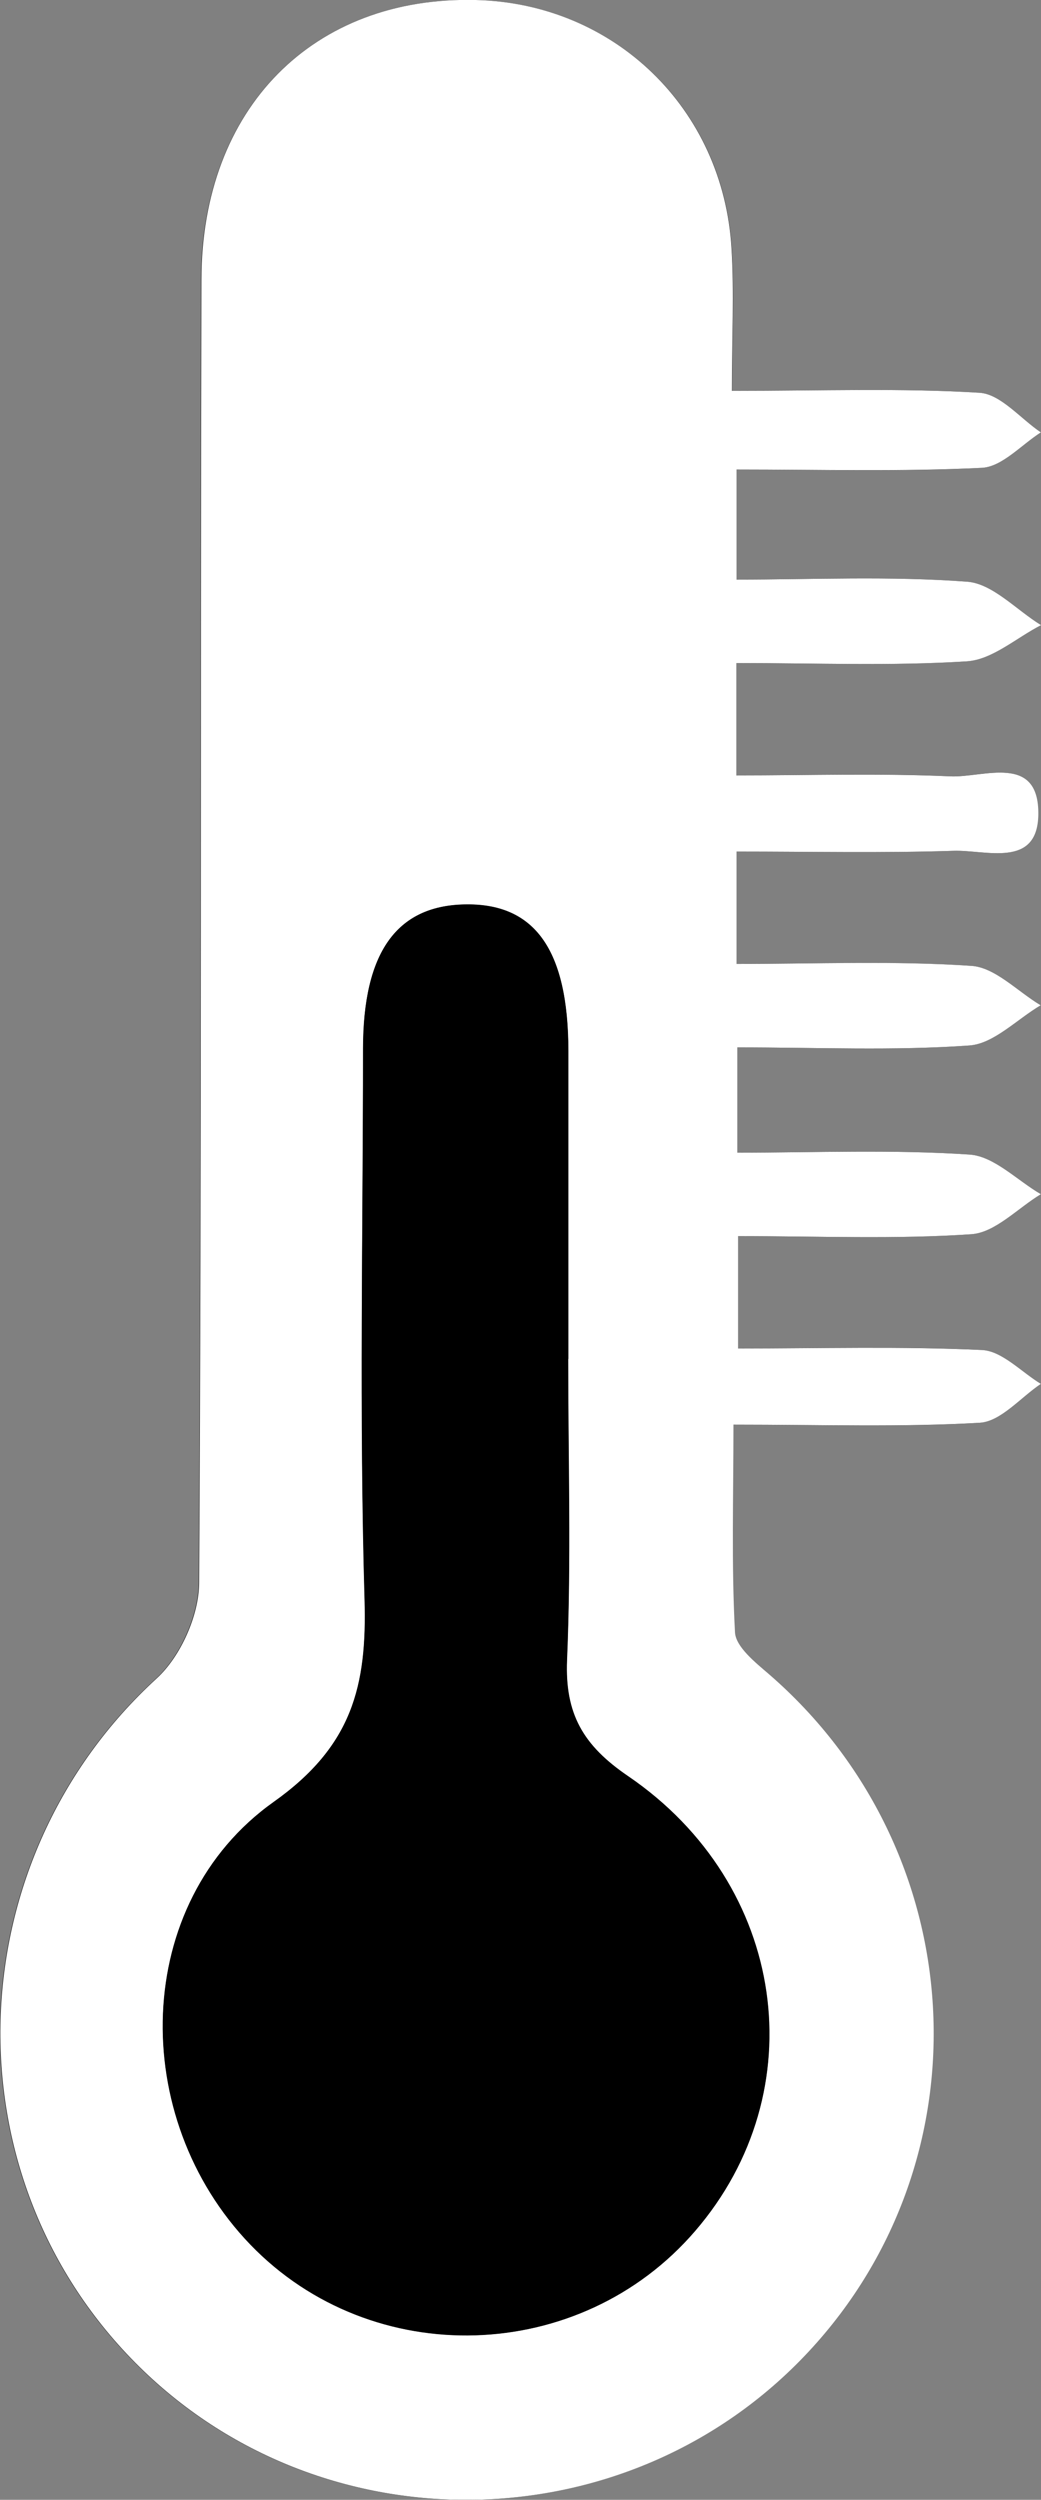
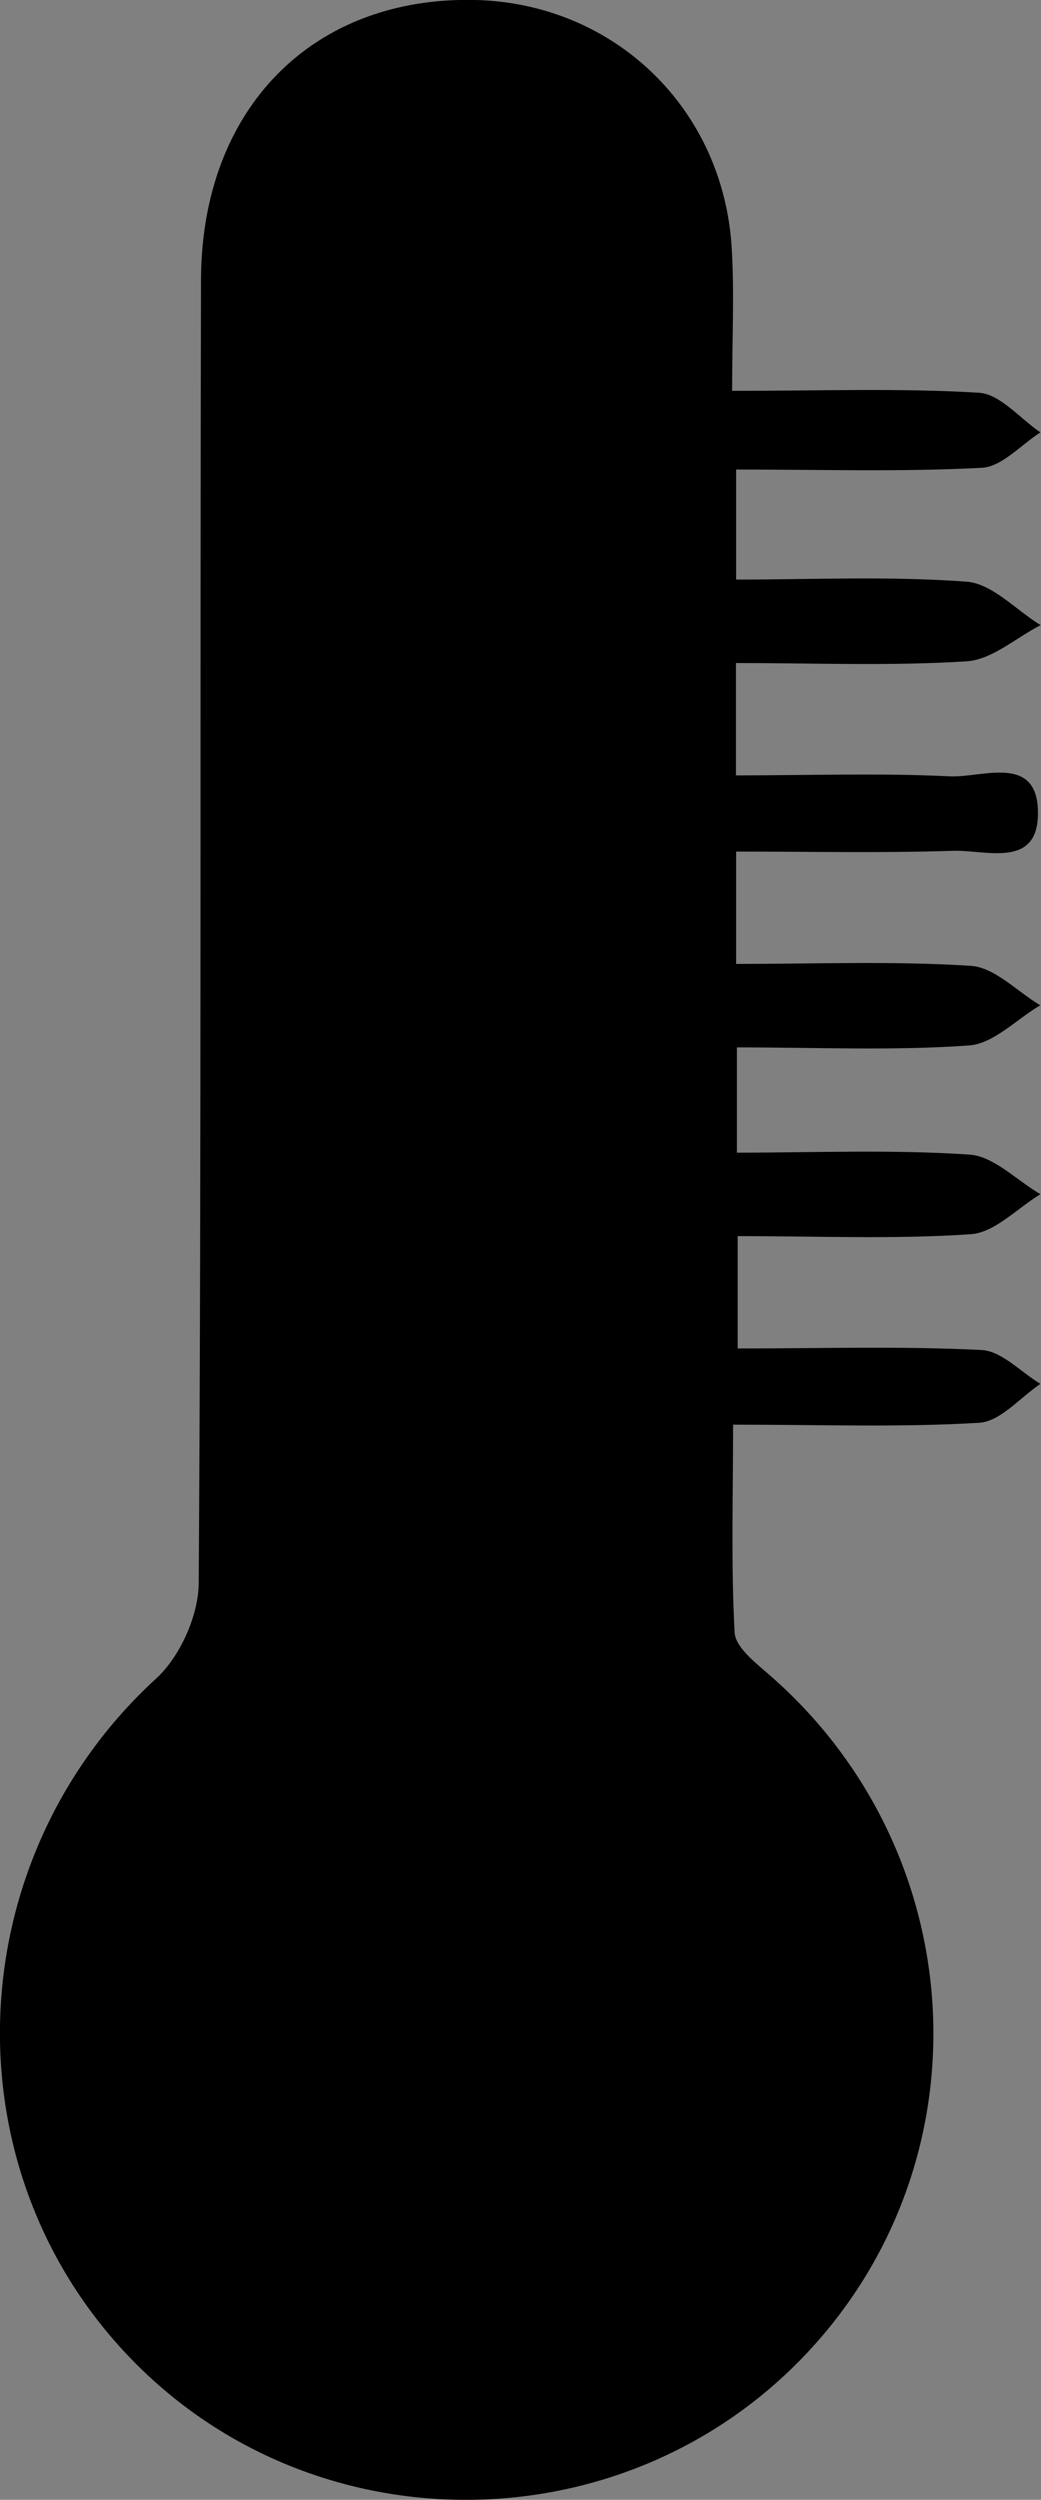
<svg xmlns="http://www.w3.org/2000/svg" id="Layer_2" data-name="Layer 2" viewBox="0 0 54.43 130.6">
  <rect x="0" y="0" width="54.43" height="130.6" fill="#808080" stroke="none" />
  <defs>
    <style>
      .cls-1 {
        fill: #fff;
      }
    </style>
  </defs>
  <g id="Layer_1-2" data-name="Layer 1">
    <g>
      <path d="m38.28,20.42c0-2.75.12-5.1-.02-7.44C37.83,5.67,32.13.19,24.88,0c-8.49-.21-14.34,5.63-14.37,14.61-.06,22.7.03,45.4-.12,68.1-.01,1.68-.97,3.83-2.21,4.97-10.3,9.41-11.01,25.51-1.37,35.51,9.64,10.01,25.94,9.86,35.44-.32,9.5-10.17,8.55-26.21-2.06-35.4-.71-.62-1.74-1.42-1.78-2.19-.19-3.54-.08-7.1-.08-10.85,4.68,0,8.8.15,12.88-.1,1.1-.07,2.13-1.32,3.19-2.03-1.03-.62-2.03-1.72-3.08-1.77-4.2-.21-8.42-.08-12.75-.08v-5.87c4.25,0,8.24.17,12.2-.1,1.25-.09,2.42-1.36,3.63-2.09-1.24-.72-2.44-1.99-3.72-2.07-4.05-.27-8.12-.1-12.15-.1v-5.5c4.2,0,8.18.18,12.13-.1,1.29-.09,2.49-1.37,3.73-2.1-1.21-.72-2.38-1.98-3.63-2.06-4.06-.26-8.15-.1-12.27-.1v-5.87c3.9,0,7.62.08,11.33-.04,1.68-.06,4.4.94,4.45-1.88.06-3.24-2.89-1.93-4.6-2.01-3.69-.18-7.4-.05-11.19-.05v-5.87c4.14,0,8.11.16,12.06-.09,1.32-.08,2.58-1.23,3.87-1.89-1.29-.79-2.53-2.17-3.87-2.27-4.03-.3-8.1-.11-12.05-.11v-5.75c4.41,0,8.63.13,12.84-.09,1.05-.05,2.05-1.2,3.07-1.85-1.07-.72-2.1-2-3.21-2.07-4.09-.25-8.21-.1-12.93-.1Z" />
-       <path class="cls-1" d="m38.28,20.42c4.72,0,8.84-.15,12.93.1,1.11.07,2.14,1.35,3.21,2.07-1.02.65-2.02,1.79-3.07,1.85-4.21.21-8.44.09-12.84.09v5.75c3.96,0,8.02-.19,12.05.11,1.34.1,2.58,1.48,3.87,2.27-1.29.66-2.54,1.8-3.87,1.89-3.95.25-7.92.09-12.06.09v5.87c3.79,0,7.5-.12,11.19.05,1.71.08,4.65-1.23,4.6,2.01-.05,2.82-2.77,1.82-4.45,1.88-3.71.12-7.43.04-11.33.04v5.87c4.12,0,8.21-.17,12.27.1,1.25.08,2.42,1.34,3.63,2.06-1.24.73-2.45,2.01-3.73,2.1-3.95.28-7.93.1-12.13.1v5.5c4.02,0,8.1-.17,12.15.1,1.28.09,2.48,1.35,3.72,2.07-1.21.73-2.38,2-3.63,2.09-3.96.27-7.95.1-12.2.1v5.87c4.33,0,8.55-.12,12.75.08,1.05.05,2.06,1.15,3.08,1.77-1.06.71-2.09,1.96-3.19,2.03-4.09.24-8.2.1-12.88.1,0,3.75-.11,7.31.08,10.85.04.76,1.06,1.57,1.78,2.19,10.61,9.19,11.55,25.23,2.06,35.4-9.5,10.18-25.8,10.33-35.44.32-9.64-10-8.93-26.1,1.37-35.51,1.24-1.14,2.2-3.28,2.21-4.97.14-22.7.06-45.4.12-68.1C10.54,5.64,16.39-.21,24.88,0c7.24.18,12.94,5.67,13.37,12.98.14,2.33.02,4.68.02,7.44Zm-8.57,50.58c0-5.36,0-10.73,0-16.09,0-5.29-1.76-7.74-5.45-7.65-3.54.08-5.27,2.53-5.28,7.51,0,9.6-.2,19.21.08,28.81.13,4.5-.64,7.65-4.76,10.57-7.4,5.26-7.61,16.48-1.21,23.12,6.37,6.6,17.25,6.27,23.25-.71,6.29-7.3,4.81-18.09-3.51-23.76-2.35-1.6-3.31-3.25-3.19-6.08.22-5.23.06-10.47.06-15.71Z" />
      <path d="m29.71,71c0,5.24.16,10.48-.06,15.71-.12,2.83.84,4.48,3.19,6.08,8.32,5.67,9.8,16.46,3.51,23.76-6.01,6.98-16.88,7.31-23.25.71-6.4-6.63-6.19-17.86,1.21-23.12,4.12-2.92,4.89-6.06,4.76-10.57-.28-9.59-.09-19.2-.08-28.81,0-4.98,1.74-7.43,5.28-7.51,3.69-.09,5.44,2.36,5.45,7.65,0,5.36,0,10.73,0,16.09Z" />
    </g>
  </g>
</svg>